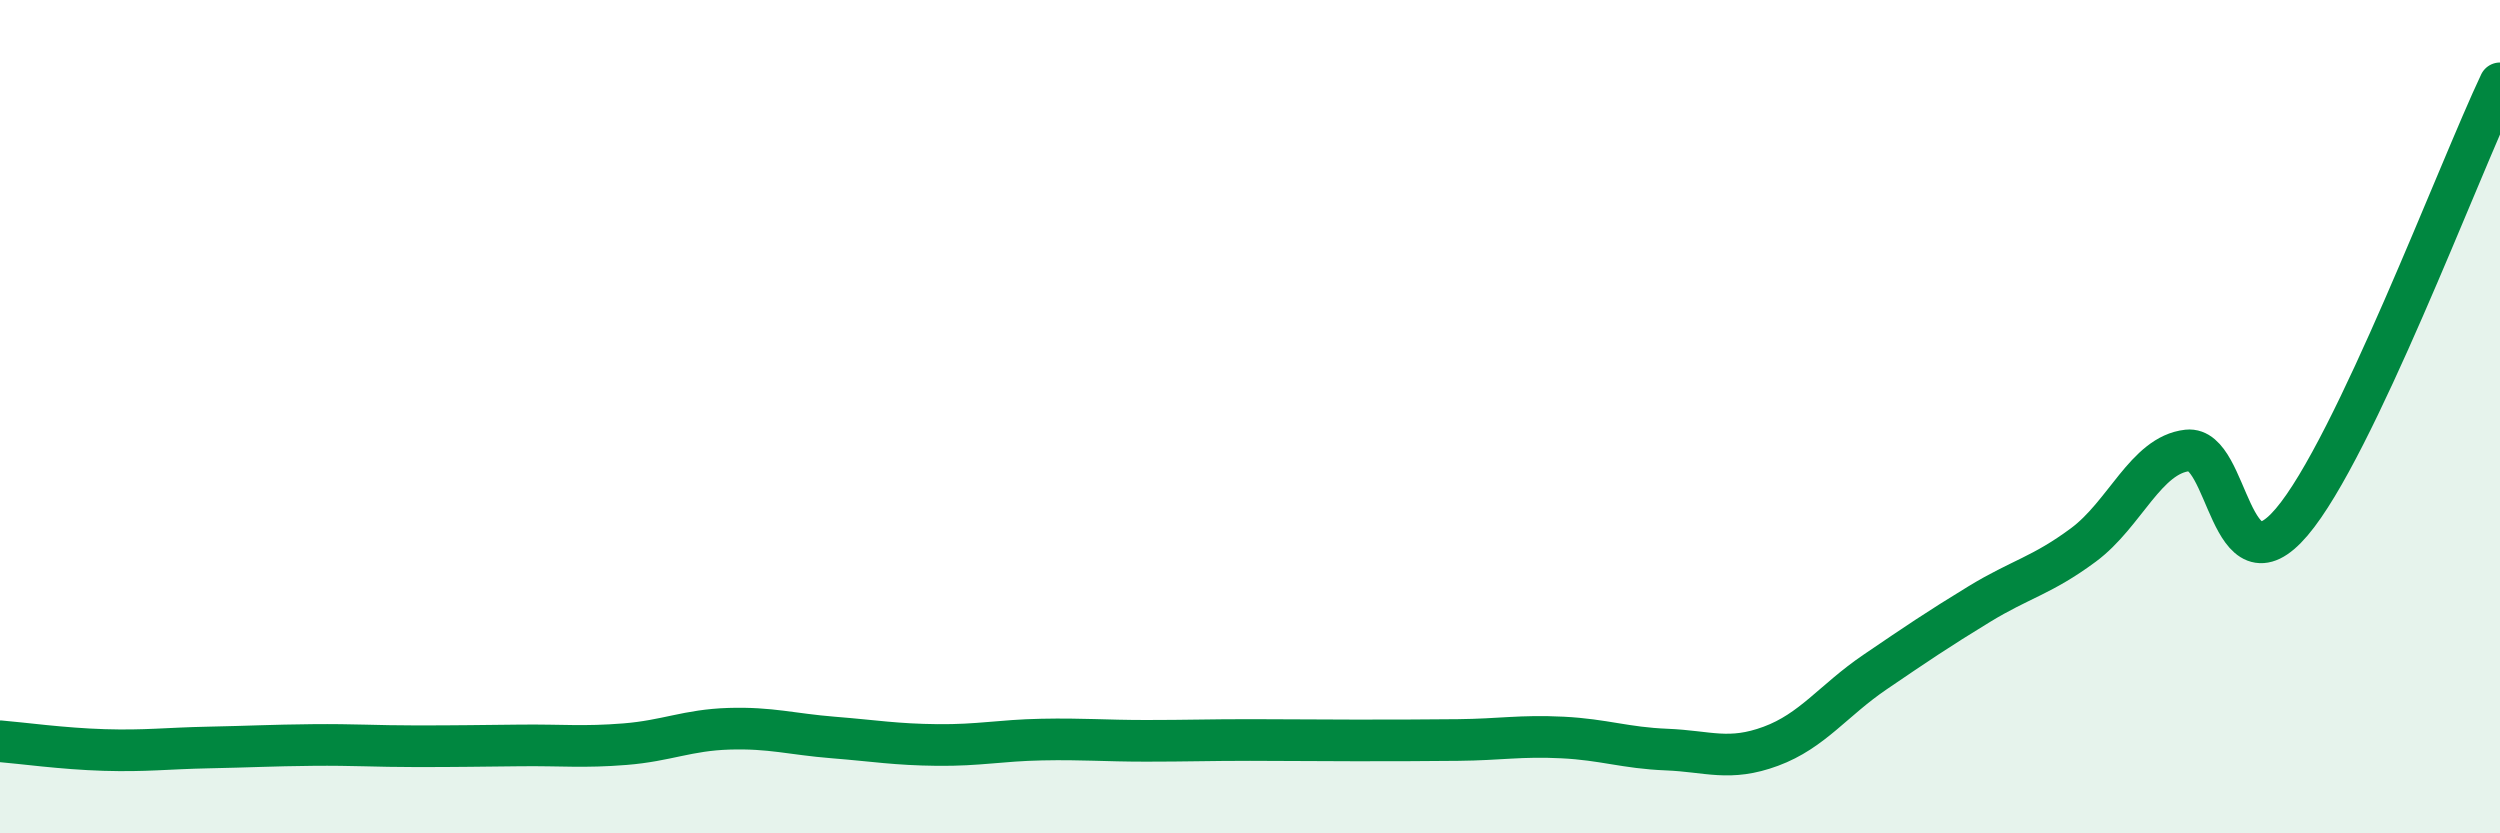
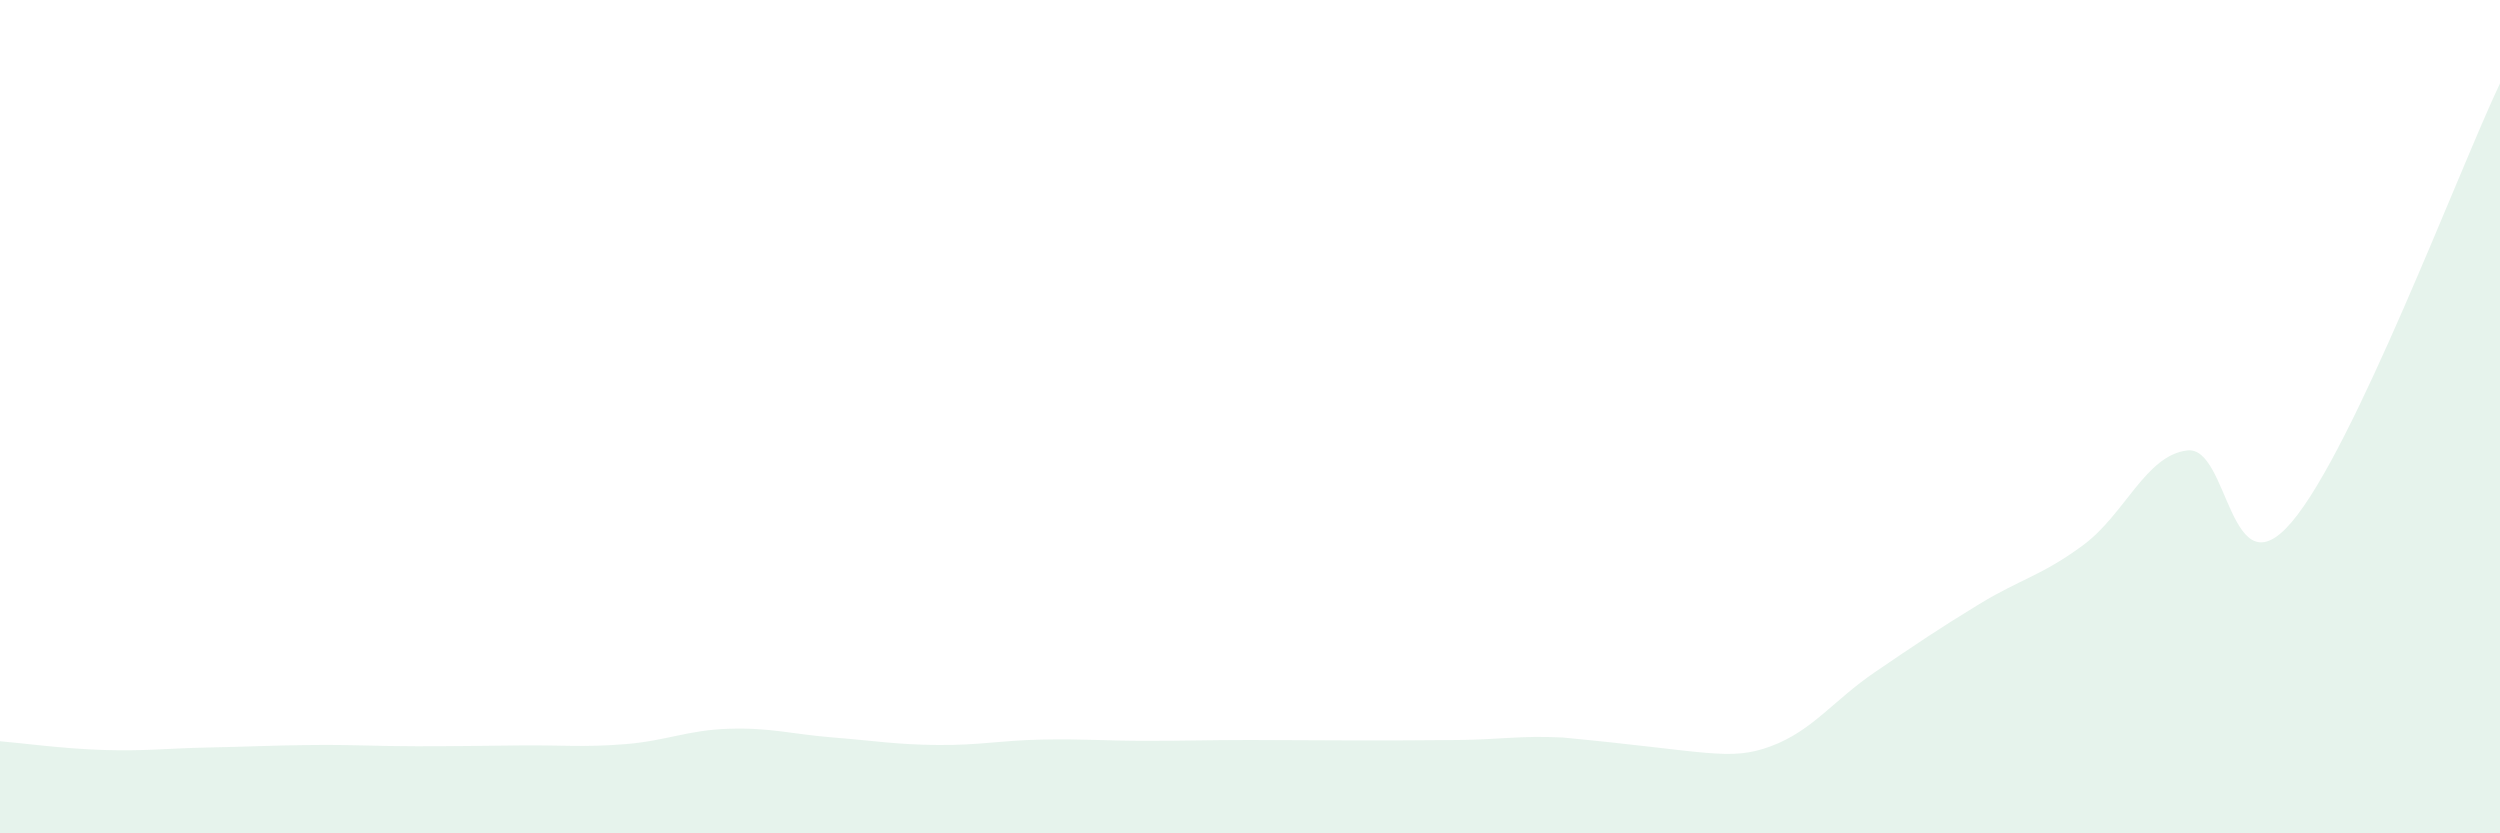
<svg xmlns="http://www.w3.org/2000/svg" width="60" height="20" viewBox="0 0 60 20">
-   <path d="M 0,17.79 C 0.5,17.83 1.5,17.97 2.5,18 C 3.5,18.03 4,17.96 5,17.94 C 6,17.92 6.5,17.89 7.5,17.88 C 8.5,17.87 9,17.91 10,17.91 C 11,17.91 11.5,17.9 12.5,17.89 C 13.5,17.88 14,17.94 15,17.86 C 16,17.78 16.5,17.52 17.5,17.49 C 18.5,17.46 19,17.62 20,17.7 C 21,17.78 21.5,17.87 22.5,17.88 C 23.5,17.89 24,17.77 25,17.75 C 26,17.73 26.5,17.78 27.5,17.78 C 28.5,17.78 29,17.76 30,17.76 C 31,17.76 31.5,17.77 32.5,17.77 C 33.5,17.77 34,17.77 35,17.76 C 36,17.75 36.5,17.65 37.5,17.7 C 38.5,17.75 39,17.95 40,17.99 C 41,18.03 41.5,18.28 42.5,17.91 C 43.5,17.54 44,16.81 45,16.13 C 46,15.45 46.5,15.11 47.5,14.5 C 48.5,13.89 49,13.82 50,13.08 C 51,12.34 51.5,10.92 52.5,10.81 C 53.5,10.7 53.5,14.29 55,12.53 C 56.5,10.77 59,4.11 60,2L60 20L0 20Z" fill="#008740" opacity="0.1" stroke-linecap="round" stroke-linejoin="round" />
-   <path d="M 0,17.79 C 0.5,17.83 1.5,17.97 2.5,18 C 3.5,18.03 4,17.96 5,17.94 C 6,17.92 6.5,17.89 7.5,17.88 C 8.5,17.87 9,17.91 10,17.91 C 11,17.91 11.5,17.9 12.5,17.89 C 13.5,17.88 14,17.94 15,17.86 C 16,17.78 16.5,17.52 17.5,17.49 C 18.5,17.46 19,17.62 20,17.7 C 21,17.78 21.5,17.87 22.5,17.88 C 23.5,17.89 24,17.77 25,17.75 C 26,17.73 26.5,17.78 27.5,17.78 C 28.5,17.78 29,17.76 30,17.76 C 31,17.76 31.5,17.77 32.5,17.77 C 33.5,17.77 34,17.77 35,17.76 C 36,17.75 36.5,17.65 37.5,17.7 C 38.5,17.75 39,17.95 40,17.99 C 41,18.03 41.5,18.28 42.5,17.91 C 43.5,17.54 44,16.81 45,16.13 C 46,15.45 46.5,15.11 47.5,14.5 C 48.5,13.89 49,13.82 50,13.08 C 51,12.34 51.5,10.92 52.5,10.81 C 53.5,10.7 53.5,14.29 55,12.53 C 56.5,10.77 59,4.11 60,2" stroke="#008740" stroke-width="1" fill="none" stroke-linecap="round" stroke-linejoin="round" />
+   <path d="M 0,17.79 C 0.5,17.83 1.5,17.97 2.5,18 C 3.5,18.03 4,17.96 5,17.94 C 6,17.92 6.5,17.89 7.5,17.88 C 8.5,17.87 9,17.91 10,17.91 C 11,17.91 11.5,17.9 12.5,17.89 C 13.5,17.88 14,17.94 15,17.86 C 16,17.78 16.5,17.52 17.5,17.49 C 18.5,17.46 19,17.62 20,17.7 C 21,17.78 21.5,17.87 22.5,17.88 C 23.5,17.89 24,17.77 25,17.75 C 26,17.73 26.5,17.78 27.5,17.78 C 28.5,17.78 29,17.76 30,17.76 C 31,17.76 31.5,17.77 32.5,17.77 C 33.5,17.77 34,17.77 35,17.76 C 36,17.75 36.5,17.65 37.5,17.7 C 41,18.03 41.5,18.28 42.5,17.91 C 43.5,17.54 44,16.81 45,16.13 C 46,15.45 46.5,15.11 47.5,14.5 C 48.5,13.89 49,13.82 50,13.08 C 51,12.34 51.5,10.92 52.5,10.81 C 53.5,10.7 53.5,14.29 55,12.53 C 56.5,10.77 59,4.11 60,2L60 20L0 20Z" fill="#008740" opacity="0.1" stroke-linecap="round" stroke-linejoin="round" />
</svg>